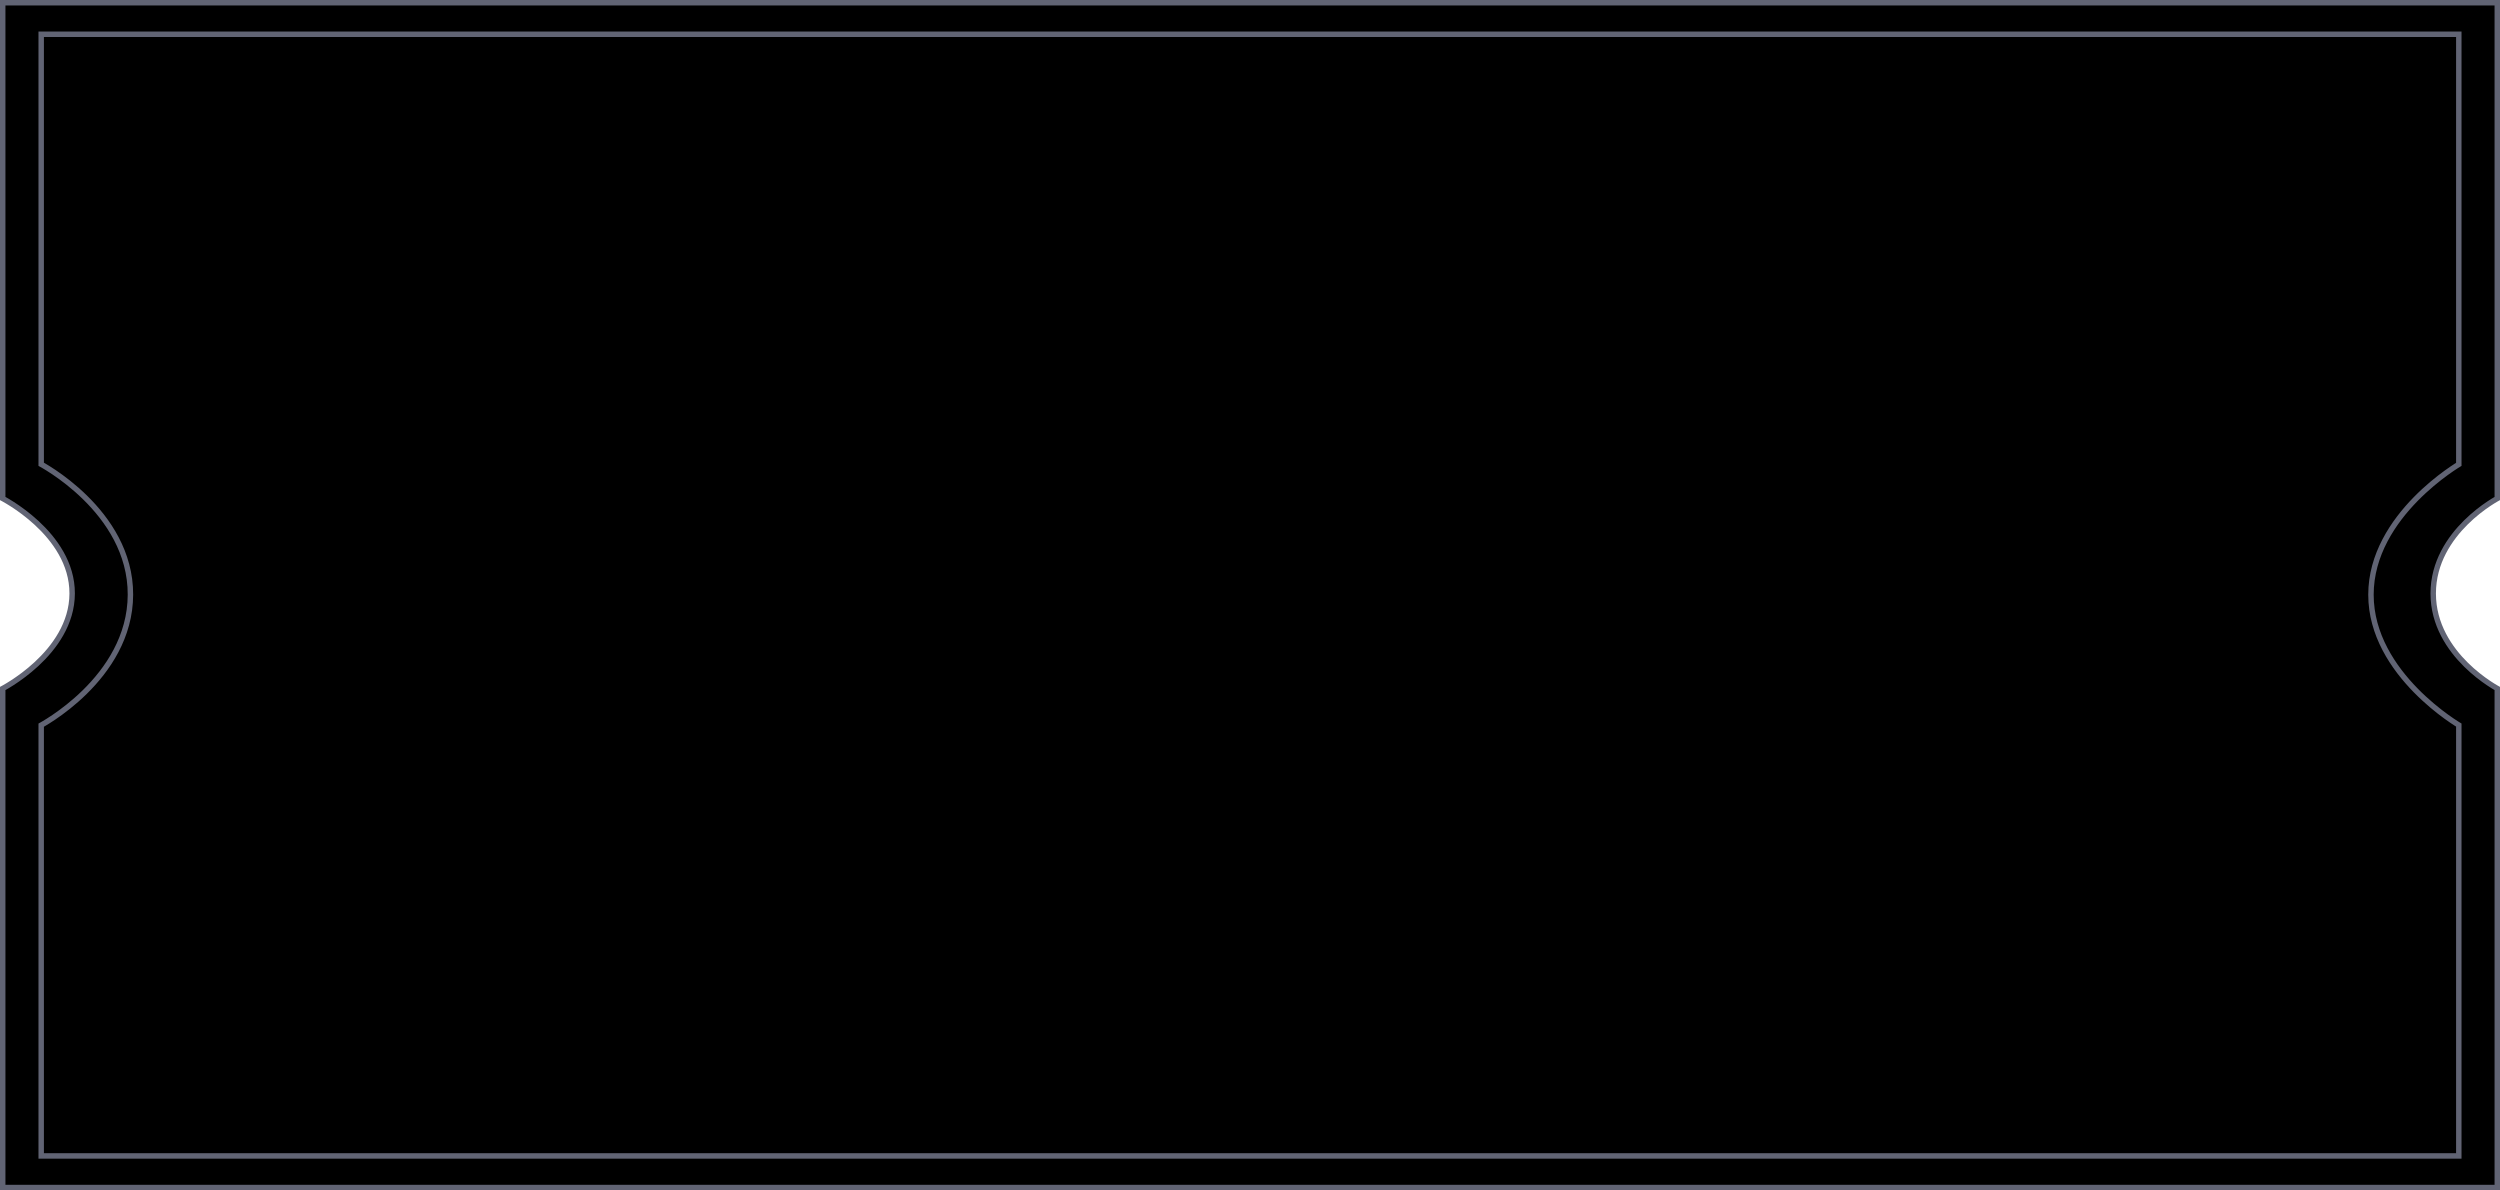
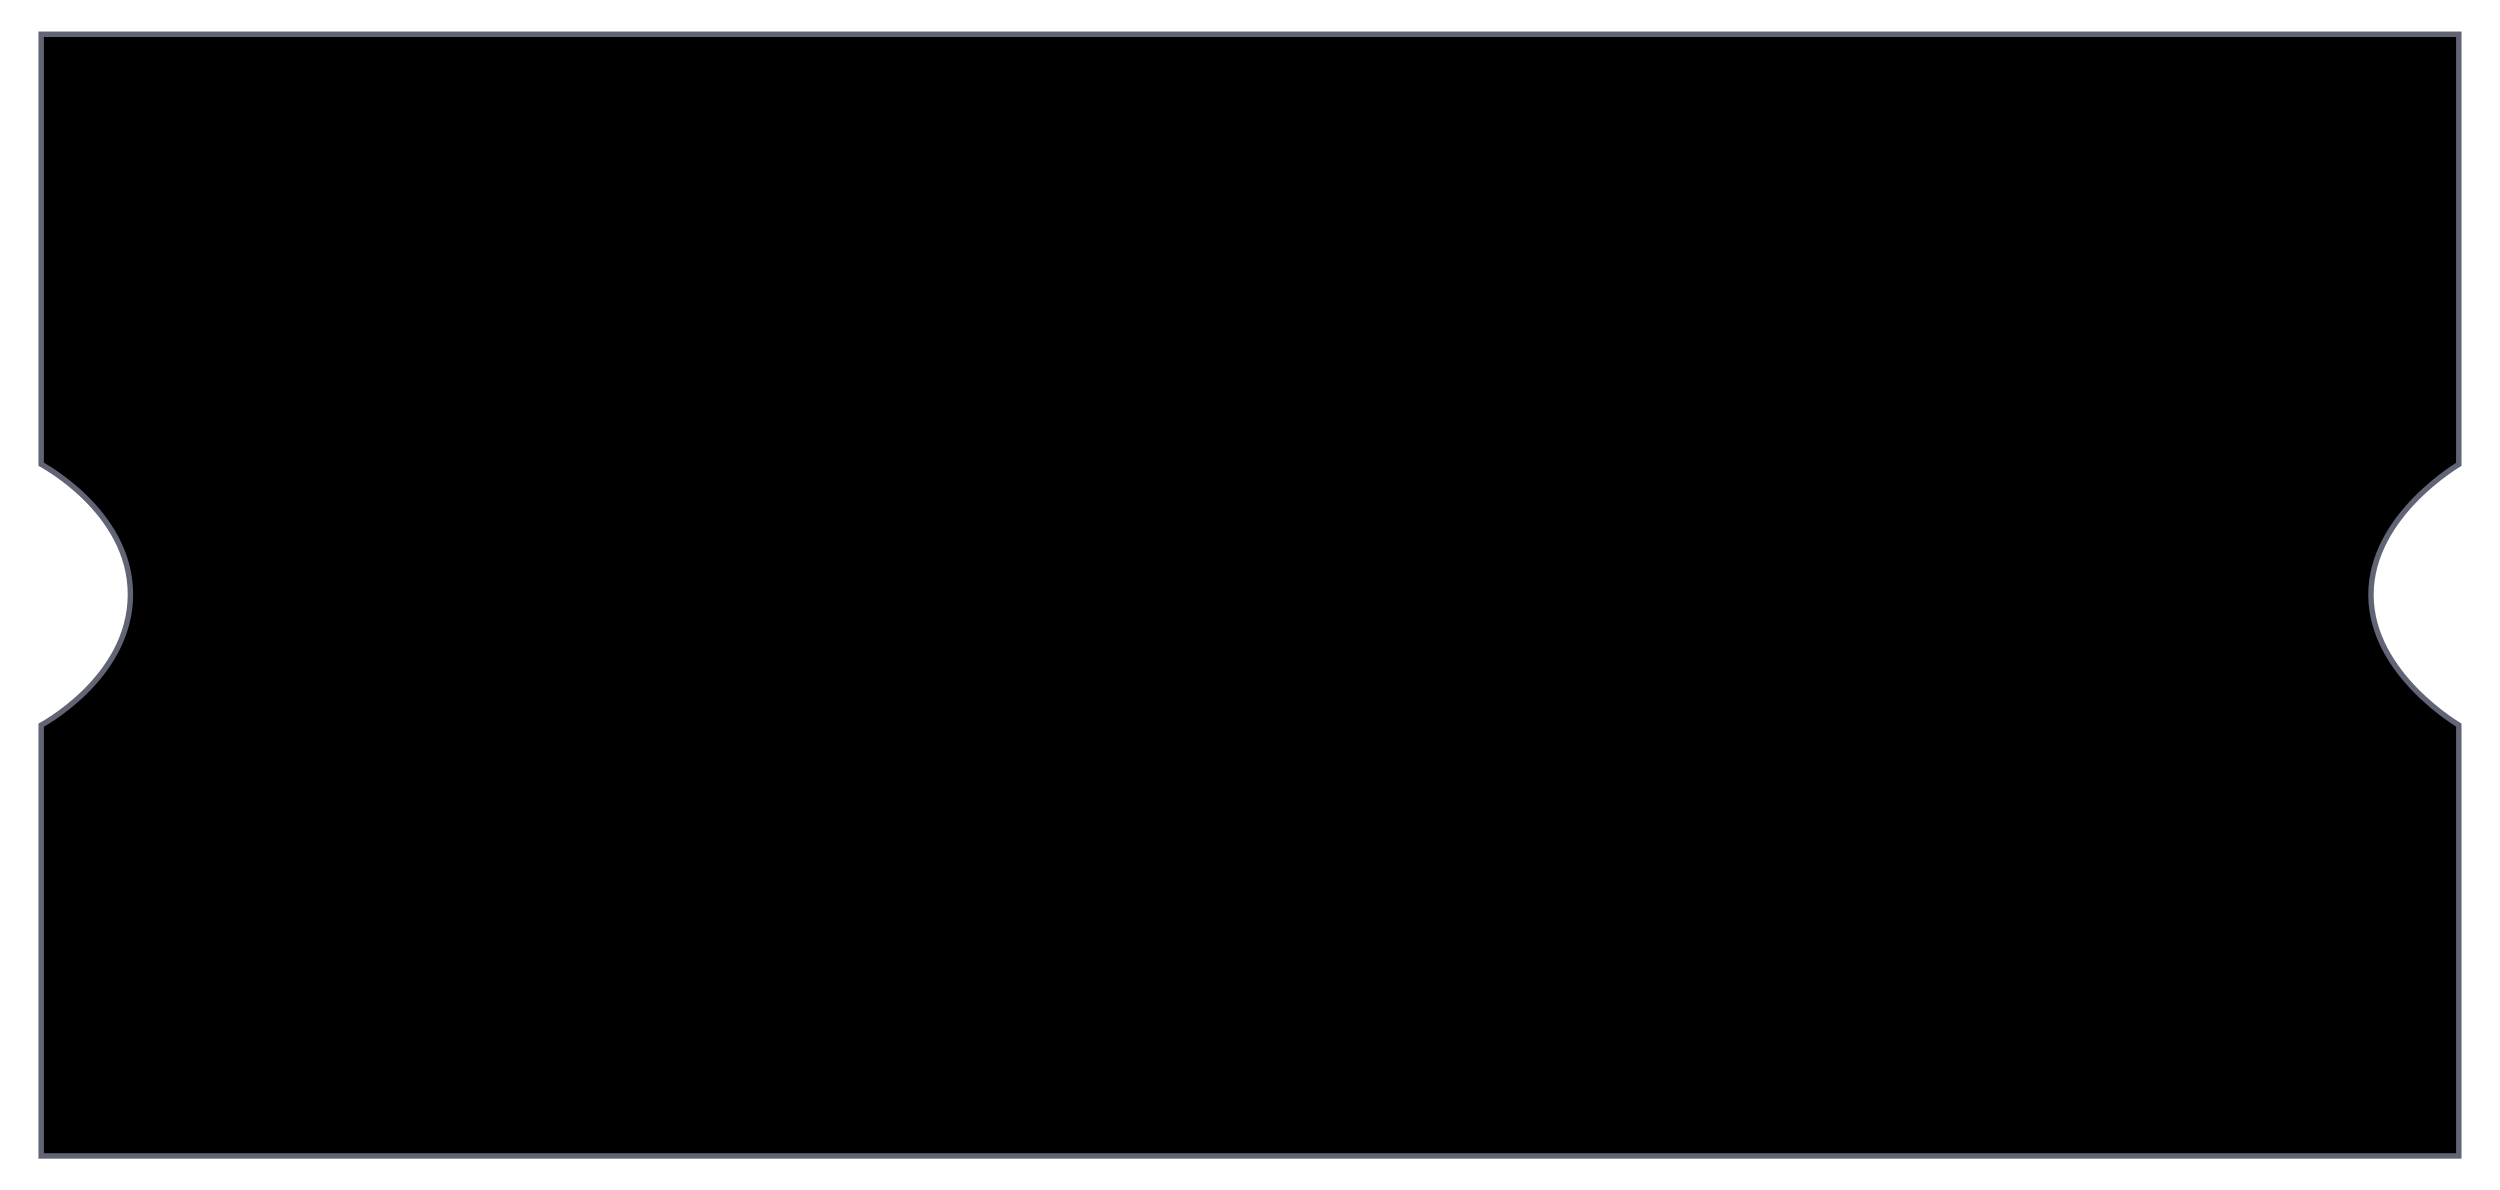
<svg xmlns="http://www.w3.org/2000/svg" width="460" height="219" viewBox="0 0 460 219" fill="none">
-   <path d="M0.5 91.722V0.5H214.91H459.5V91.726C459.427 91.767 459.341 91.816 459.242 91.874C458.911 92.066 458.442 92.352 457.879 92.73C456.755 93.486 455.256 94.611 453.755 96.091C450.759 99.046 447.712 103.461 447.712 109.203C447.712 114.945 450.759 119.361 453.755 122.315C455.256 123.796 456.755 124.921 457.879 125.676C458.442 126.054 458.911 126.341 459.242 126.533C459.341 126.591 459.427 126.64 459.5 126.681V218.5H0.5V126.684C0.582 126.64 0.68 126.585 0.794 126.52C1.15 126.319 1.656 126.02 2.263 125.628C3.476 124.844 5.095 123.685 6.716 122.184C9.947 119.192 13.261 114.774 13.278 109.205C13.295 103.633 9.98 99.214 6.741 96.222C5.115 94.721 3.49 93.562 2.272 92.778C1.662 92.386 1.154 92.087 0.796 91.886C0.681 91.821 0.582 91.766 0.5 91.722Z" fill="black" stroke="#616474" />
  <path d="M7.58 85.427V6.307H220.124H452.42V85.441C452.303 85.512 452.146 85.61 451.956 85.732C451.507 86.019 450.867 86.445 450.101 87.001C448.569 88.112 446.526 89.746 444.481 91.835C440.402 96.003 436.257 102.049 436.257 109.428C436.257 116.806 440.402 122.852 444.481 127.02C446.526 129.109 448.569 130.743 450.101 131.854C450.867 132.41 451.507 132.836 451.956 133.123C452.146 133.245 452.303 133.343 452.42 133.414V212.693H7.58V133.428C7.697 133.362 7.851 133.274 8.037 133.164C8.493 132.896 9.141 132.496 9.918 131.97C11.472 130.918 13.545 129.355 15.621 127.312C19.766 123.232 23.974 117.186 24 109.429C24.026 101.67 19.817 95.623 15.659 91.543C13.576 89.499 11.494 87.936 9.932 86.884C9.15 86.358 8.498 85.959 8.04 85.69C7.853 85.58 7.698 85.492 7.58 85.427Z" fill="black" stroke="#616474" />
</svg>